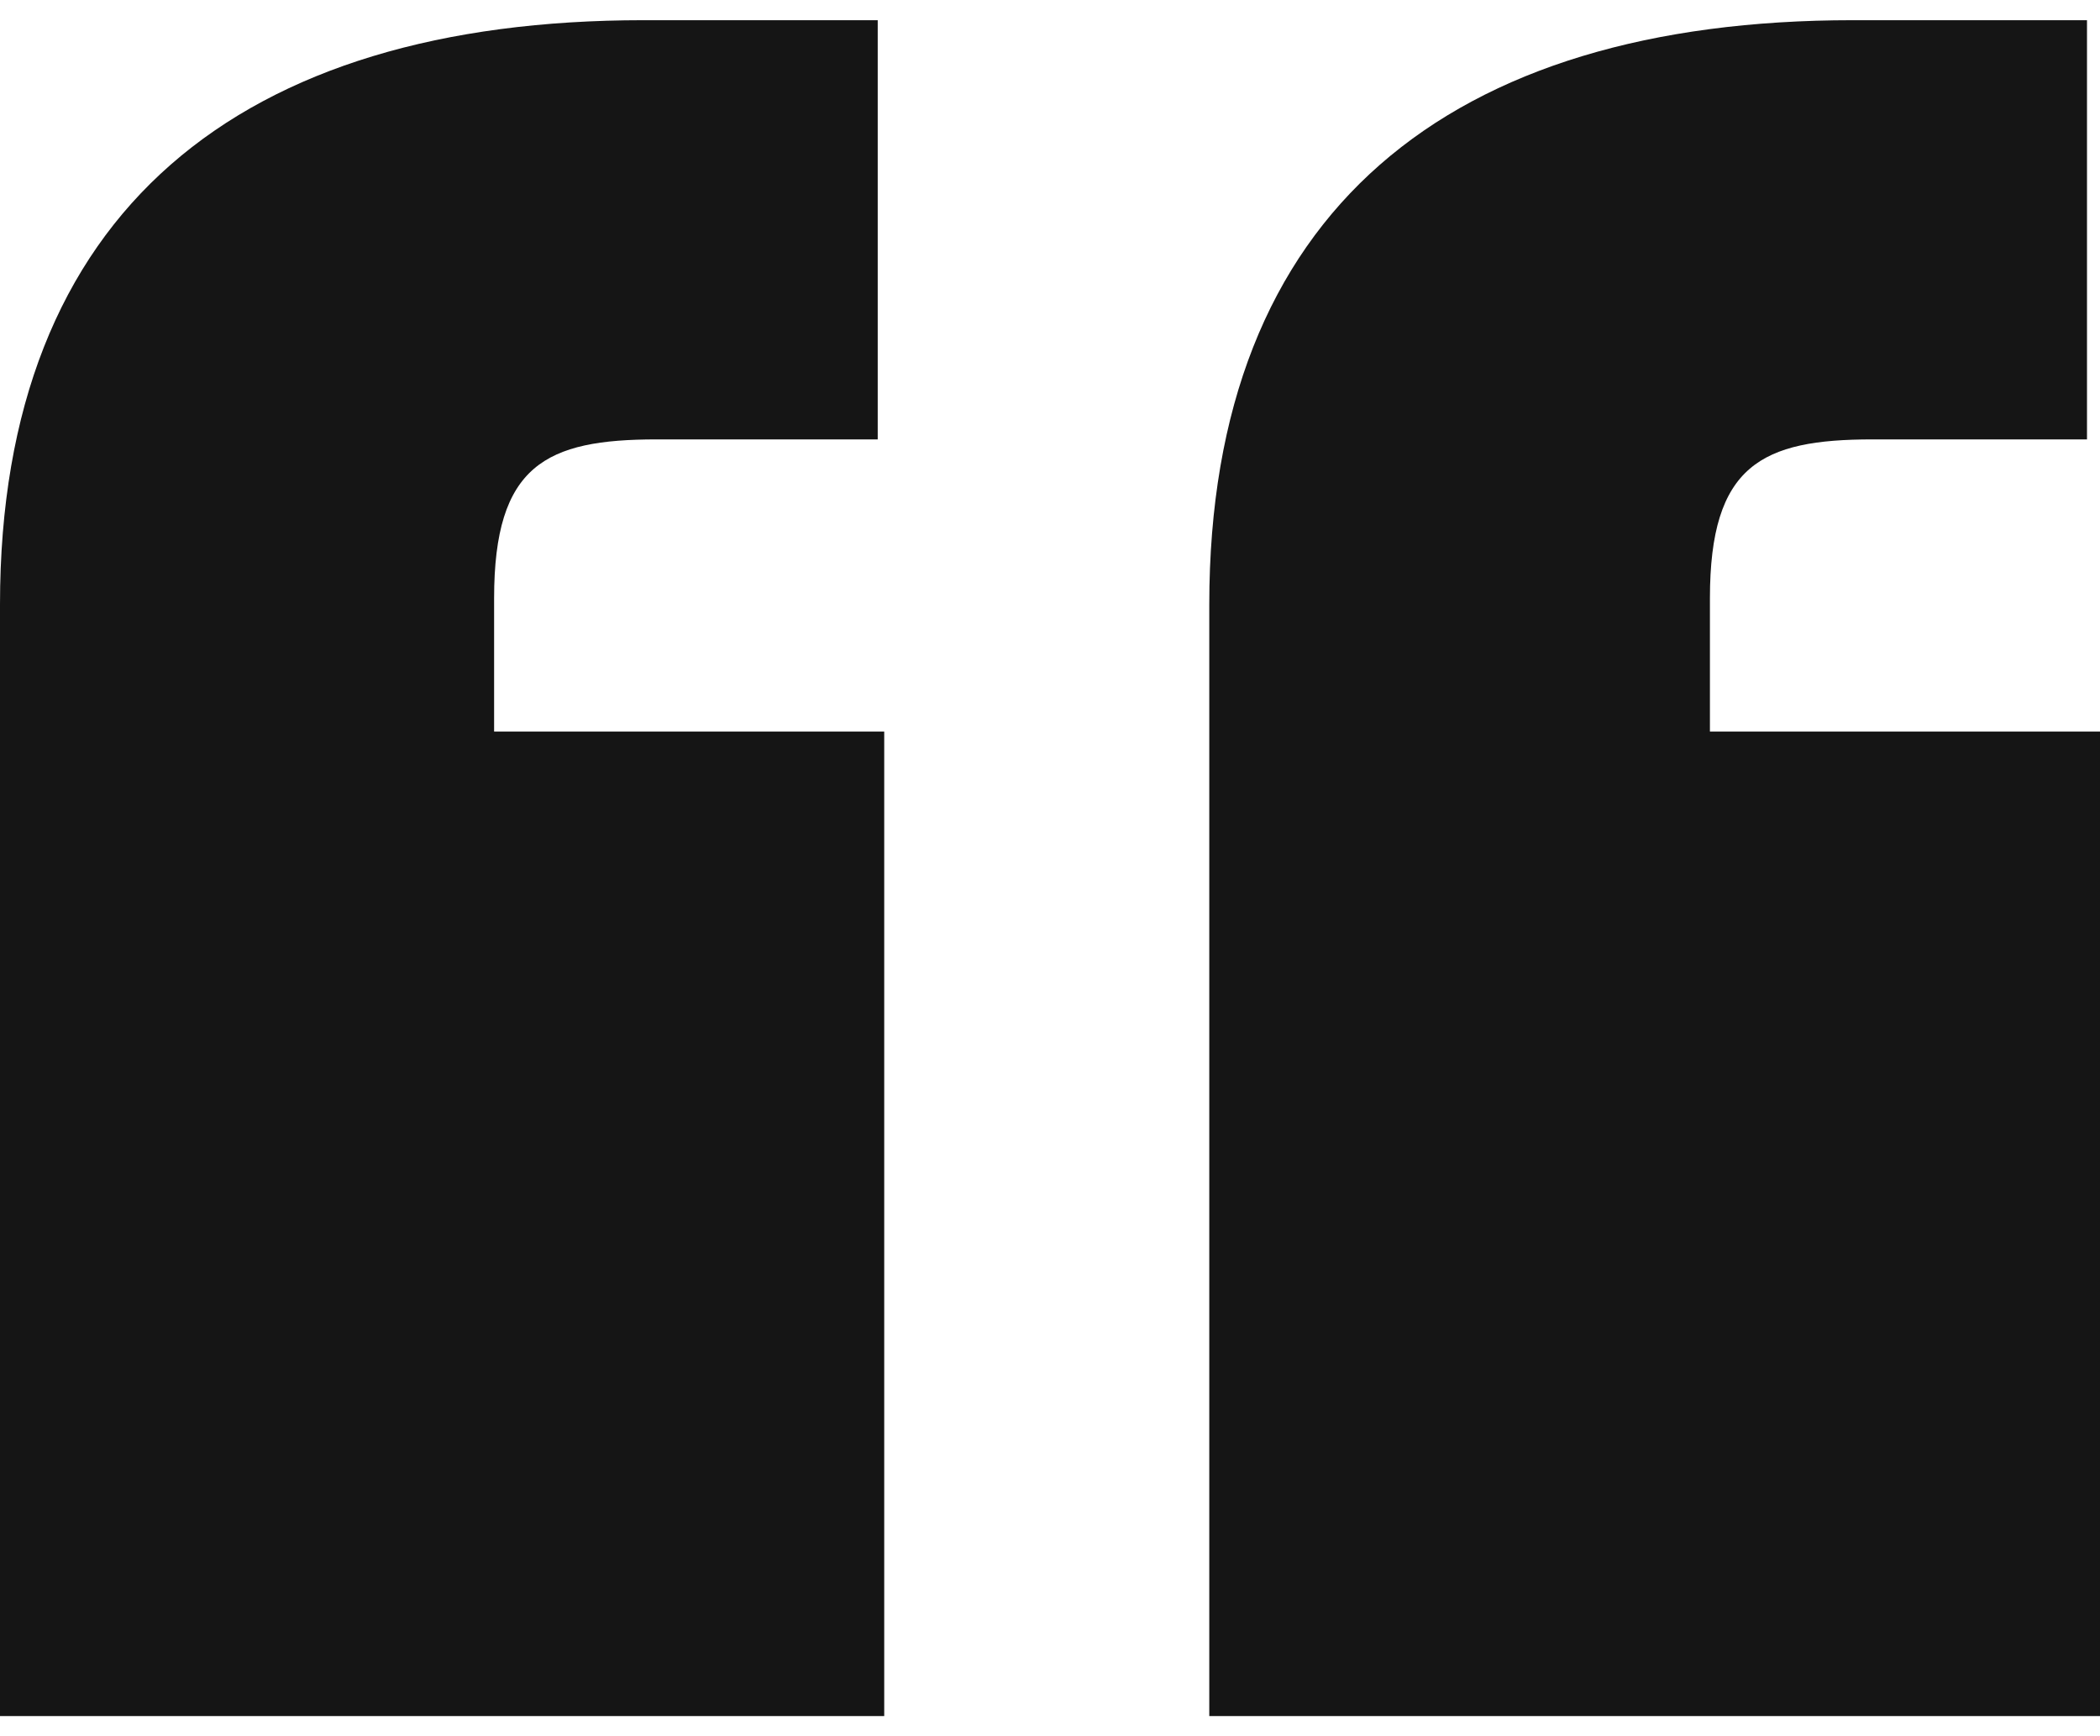
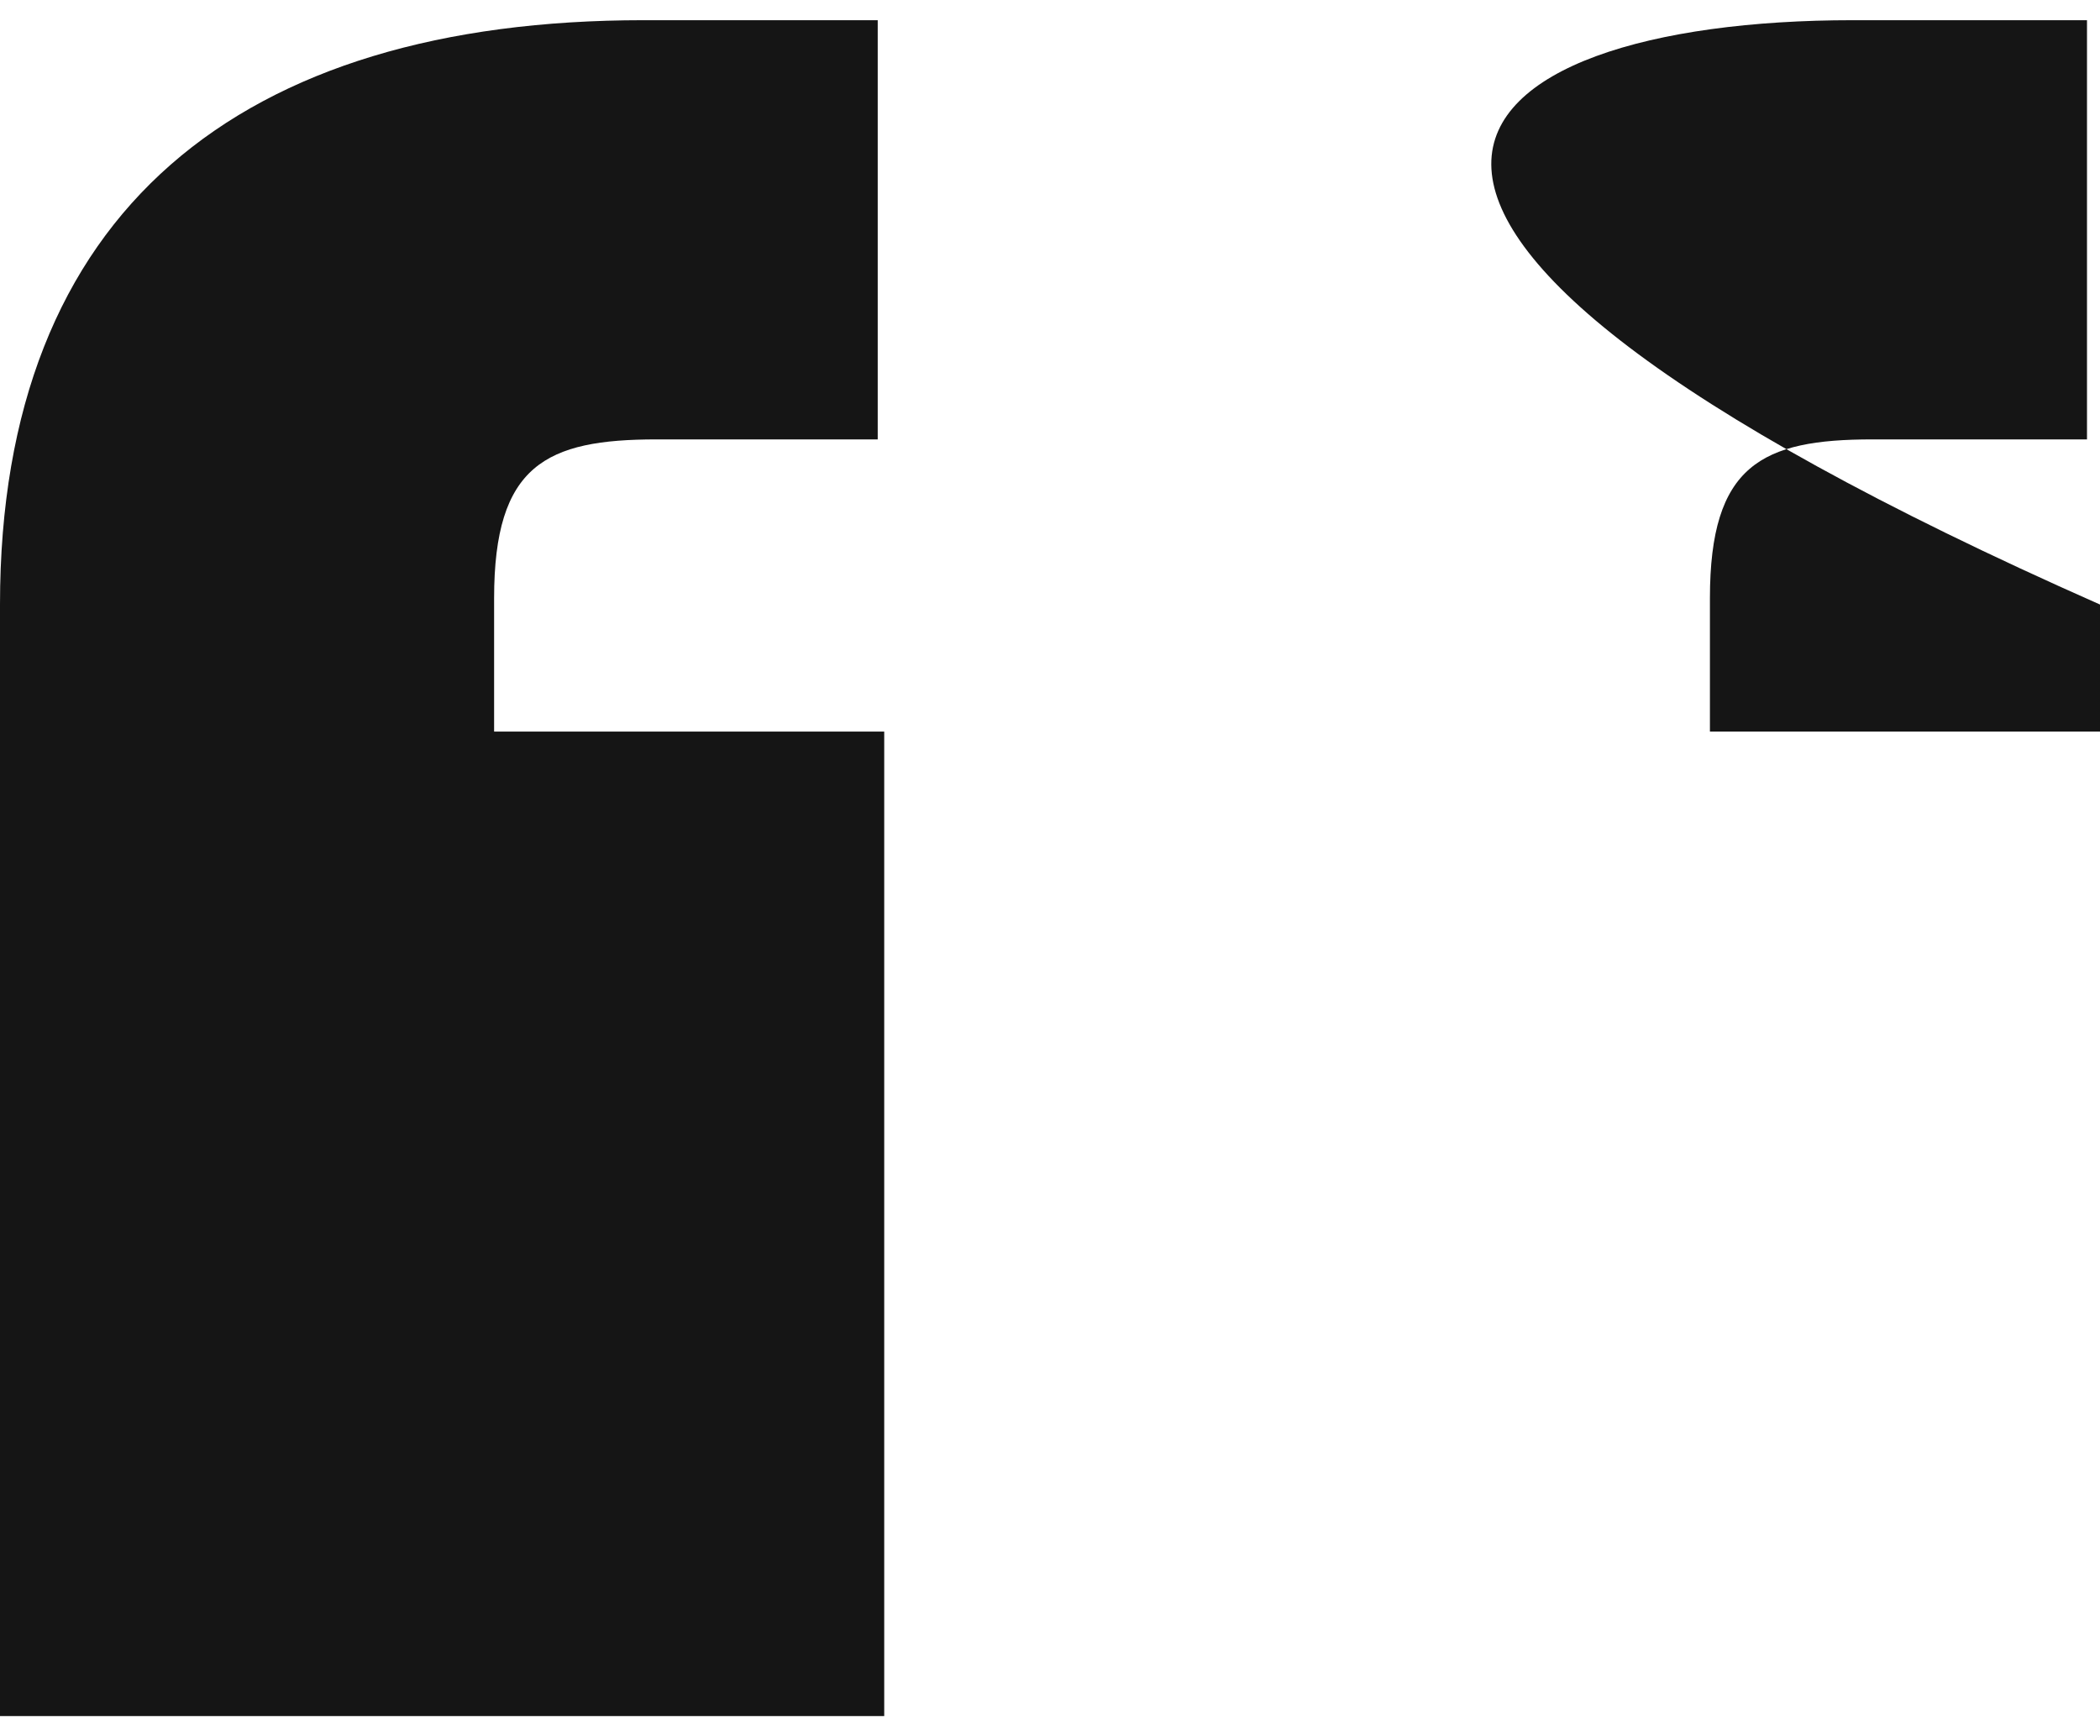
<svg xmlns="http://www.w3.org/2000/svg" width="52" height="43" viewBox="0 0 52 43" fill="none">
-   <path d="M15.938 0.5H21.734V10.882H16.26C13.523 10.882 12.235 11.511 12.235 14.815V18.118H21.895V42.5H0V14.972C0 5.219 5.957 0.5 15.938 0.5ZM45.882 0.5H51.678V10.882H46.365C43.629 10.882 42.341 11.511 42.341 14.815V18.118H52V42.5H29.944V14.972C29.944 5.219 35.901 0.5 45.882 0.5Z" fill="#151515" />
+   <path d="M15.938 0.5H21.734V10.882H16.26C13.523 10.882 12.235 11.511 12.235 14.815V18.118H21.895V42.5H0V14.972C0 5.219 5.957 0.5 15.938 0.5ZM45.882 0.5H51.678V10.882H46.365C43.629 10.882 42.341 11.511 42.341 14.815V18.118H52V42.5V14.972C29.944 5.219 35.901 0.5 45.882 0.5Z" fill="#151515" />
</svg>